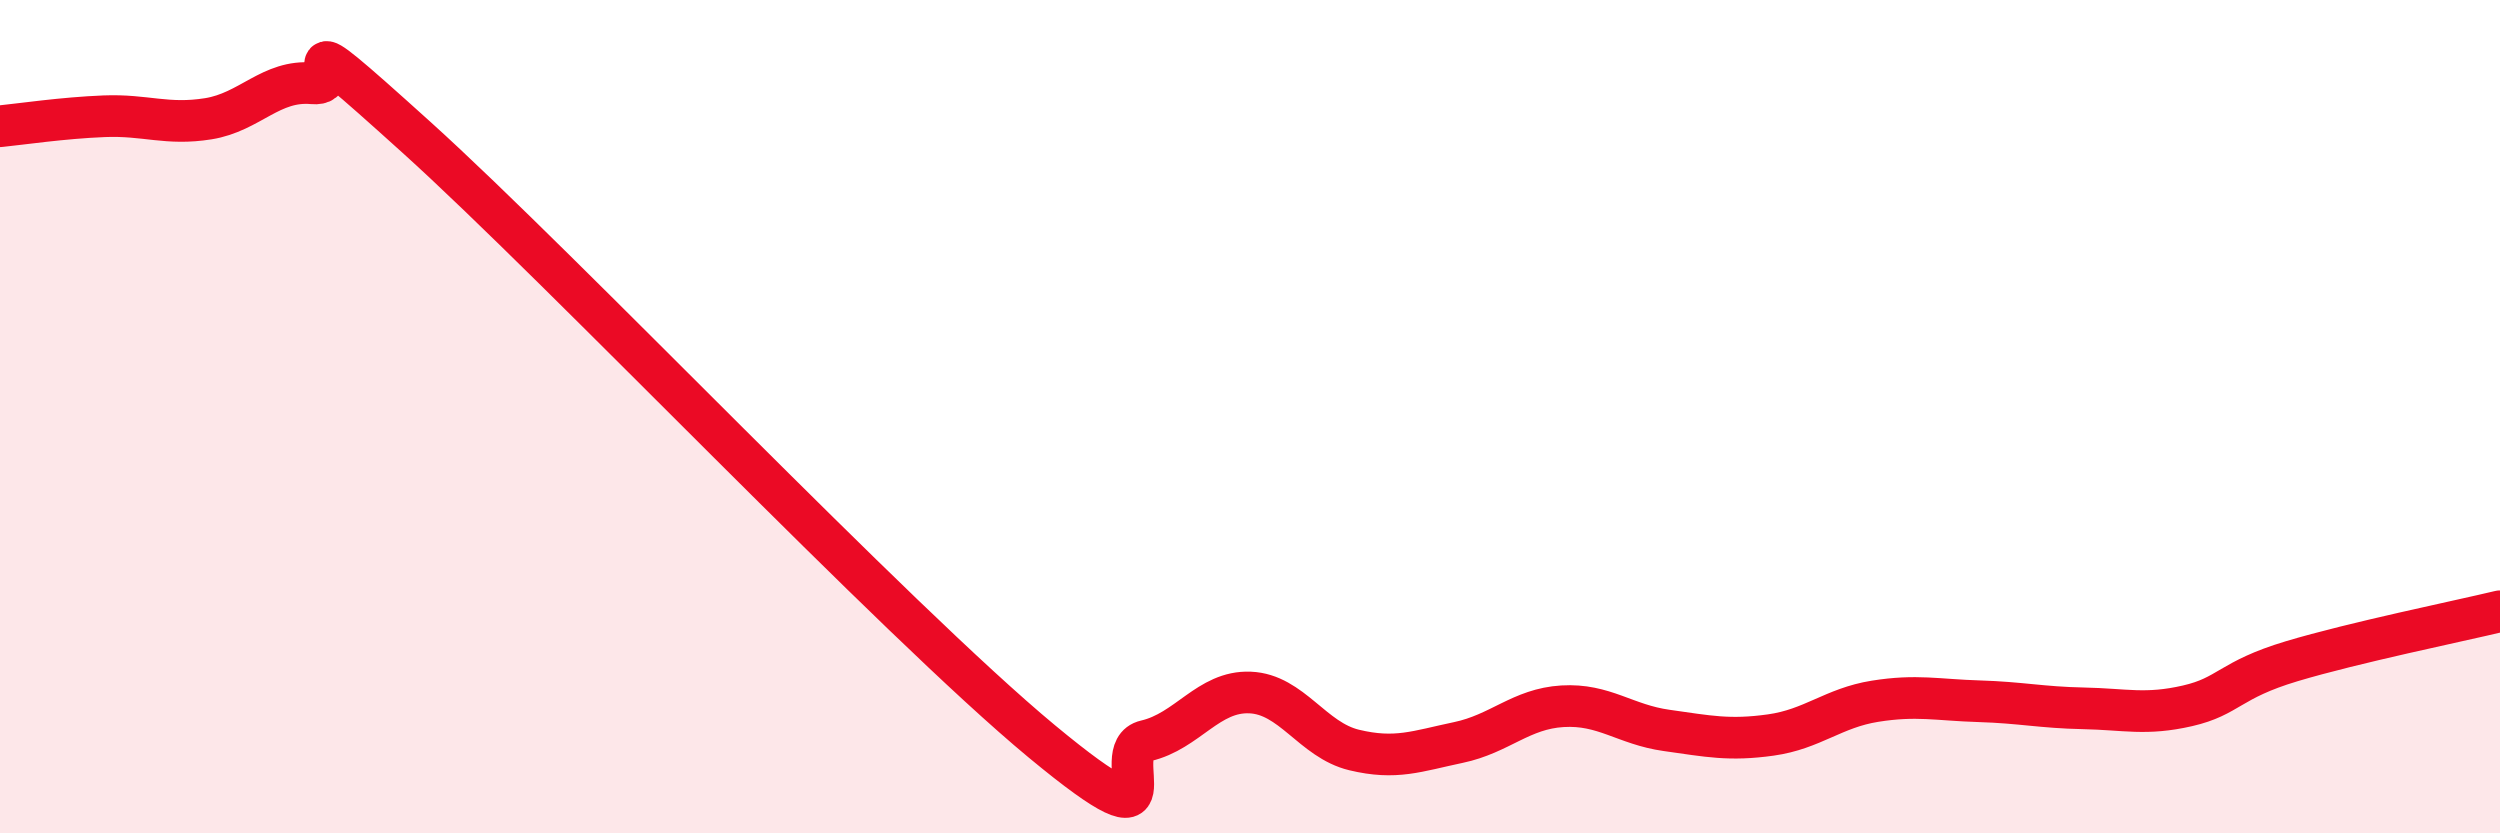
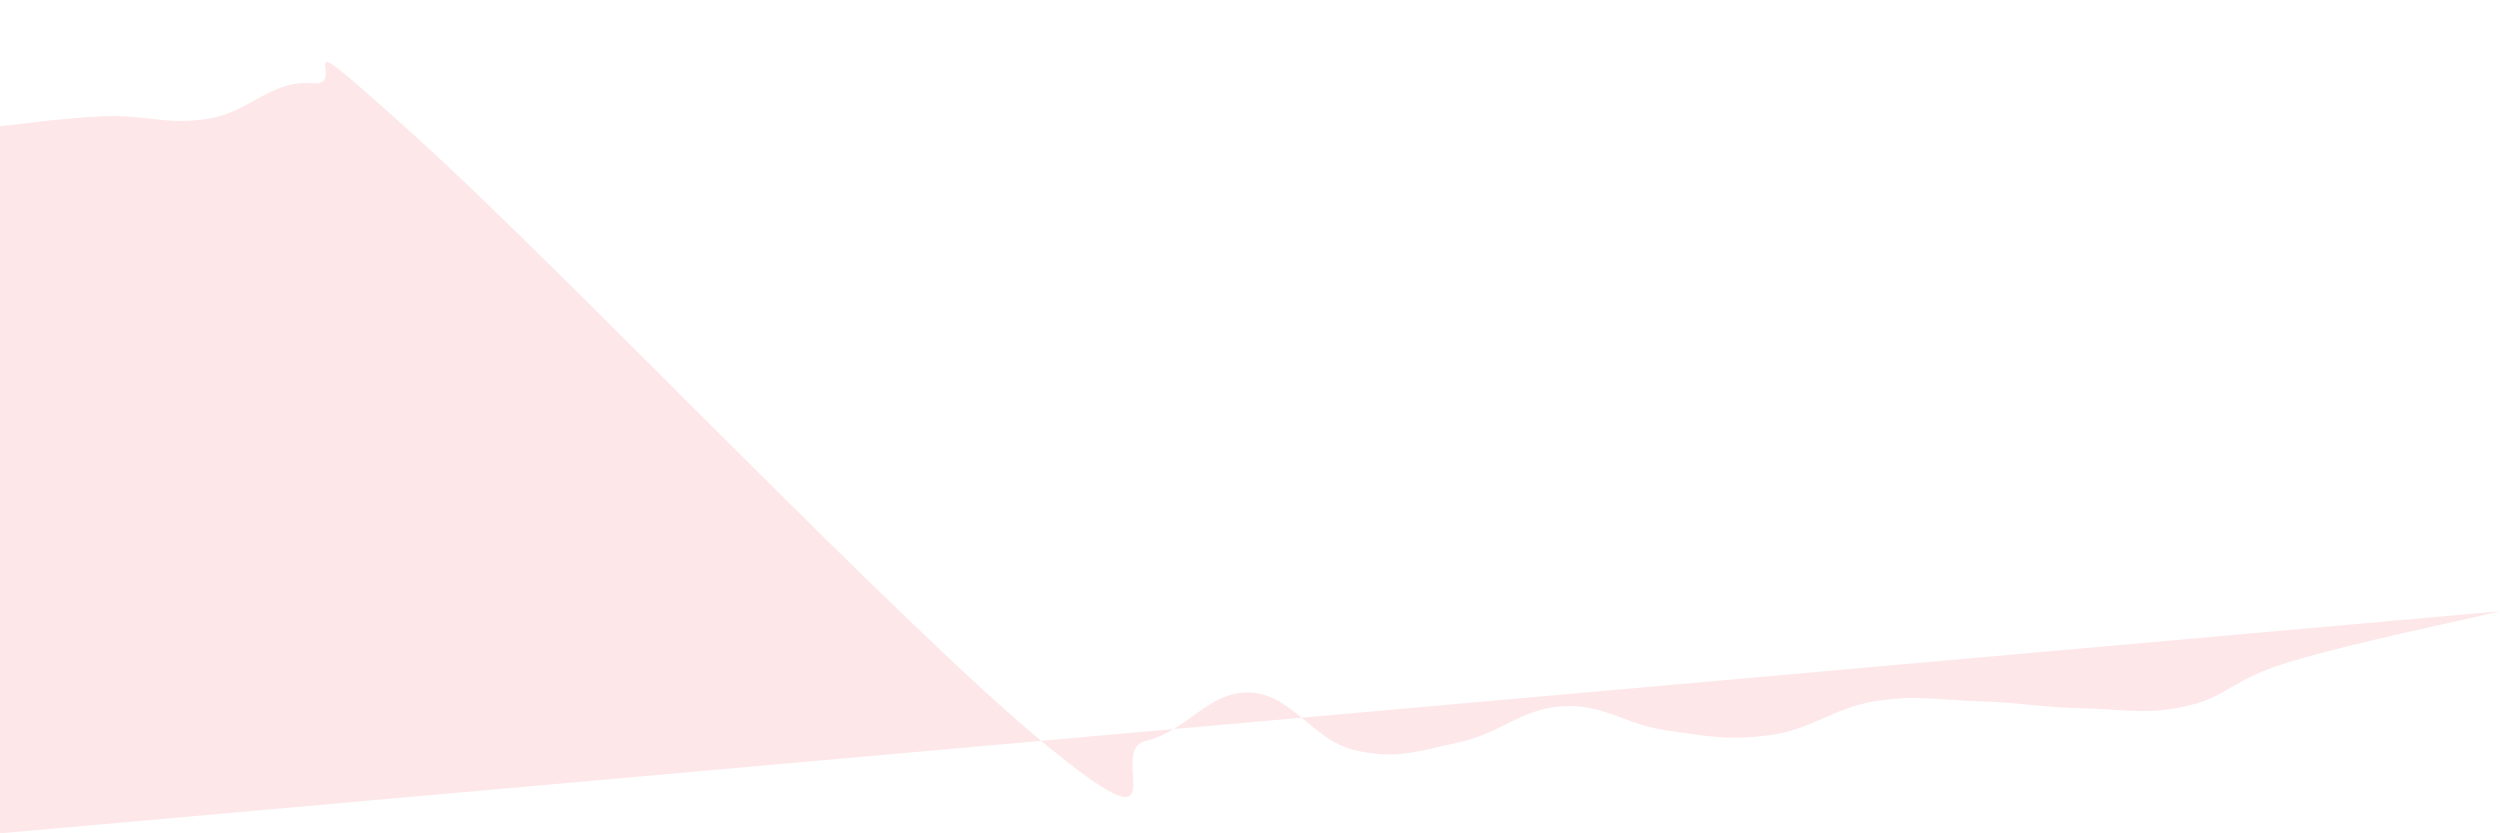
<svg xmlns="http://www.w3.org/2000/svg" width="60" height="20" viewBox="0 0 60 20">
-   <path d="M 0,3.03 C 0.5,2.98 1.5,2.83 2.5,2.79 C 3.5,2.75 4,3.01 5,2.85 C 6,2.69 6.5,1.91 7.5,2 C 8.5,2.09 6.5,0.14 10,3.3 C 13.5,6.46 21.5,14.89 25,17.79 C 28.5,20.69 26.5,18.01 27.5,17.78 C 28.5,17.55 29,16.58 30,16.62 C 31,16.66 31.5,17.76 32.5,18 C 33.5,18.24 34,18.03 35,17.82 C 36,17.61 36.5,17.01 37.5,16.95 C 38.5,16.89 39,17.39 40,17.53 C 41,17.67 41.5,17.78 42.5,17.64 C 43.5,17.5 44,16.99 45,16.83 C 46,16.67 46.5,16.8 47.5,16.83 C 48.5,16.86 49,16.98 50,17 C 51,17.02 51.5,17.17 52.5,16.94 C 53.5,16.71 53.5,16.32 55,15.87 C 56.5,15.42 59,14.91 60,14.67L60 20L0 20Z" fill="#EB0A25" opacity="0.1" stroke-linecap="round" stroke-linejoin="round" />
-   <path d="M 0,3.03 C 0.5,2.98 1.5,2.83 2.5,2.79 C 3.5,2.75 4,3.01 5,2.85 C 6,2.69 6.5,1.91 7.5,2 C 8.5,2.09 6.5,0.14 10,3.3 C 13.5,6.46 21.5,14.89 25,17.79 C 28.5,20.69 26.5,18.01 27.5,17.78 C 28.5,17.55 29,16.58 30,16.62 C 31,16.66 31.5,17.76 32.5,18 C 33.5,18.24 34,18.03 35,17.82 C 36,17.61 36.5,17.01 37.5,16.95 C 38.5,16.89 39,17.39 40,17.53 C 41,17.67 41.5,17.78 42.5,17.64 C 43.5,17.5 44,16.99 45,16.83 C 46,16.67 46.5,16.8 47.5,16.83 C 48.5,16.86 49,16.98 50,17 C 51,17.02 51.5,17.17 52.5,16.94 C 53.5,16.71 53.5,16.32 55,15.87 C 56.5,15.42 59,14.91 60,14.67" stroke="#EB0A25" stroke-width="1" fill="none" stroke-linecap="round" stroke-linejoin="round" />
+   <path d="M 0,3.03 C 0.5,2.98 1.5,2.83 2.5,2.79 C 3.5,2.75 4,3.01 5,2.85 C 6,2.69 6.5,1.91 7.5,2 C 8.5,2.09 6.5,0.14 10,3.3 C 13.5,6.46 21.5,14.89 25,17.79 C 28.5,20.69 26.5,18.01 27.5,17.78 C 28.5,17.55 29,16.58 30,16.62 C 31,16.66 31.5,17.76 32.5,18 C 33.5,18.24 34,18.03 35,17.82 C 36,17.61 36.5,17.01 37.5,16.95 C 38.5,16.89 39,17.39 40,17.53 C 41,17.67 41.5,17.78 42.5,17.64 C 43.5,17.5 44,16.99 45,16.83 C 46,16.67 46.5,16.8 47.5,16.83 C 48.5,16.86 49,16.98 50,17 C 51,17.02 51.5,17.17 52.5,16.94 C 53.5,16.71 53.5,16.32 55,15.87 C 56.5,15.42 59,14.91 60,14.67L0 20Z" fill="#EB0A25" opacity="0.1" stroke-linecap="round" stroke-linejoin="round" />
</svg>